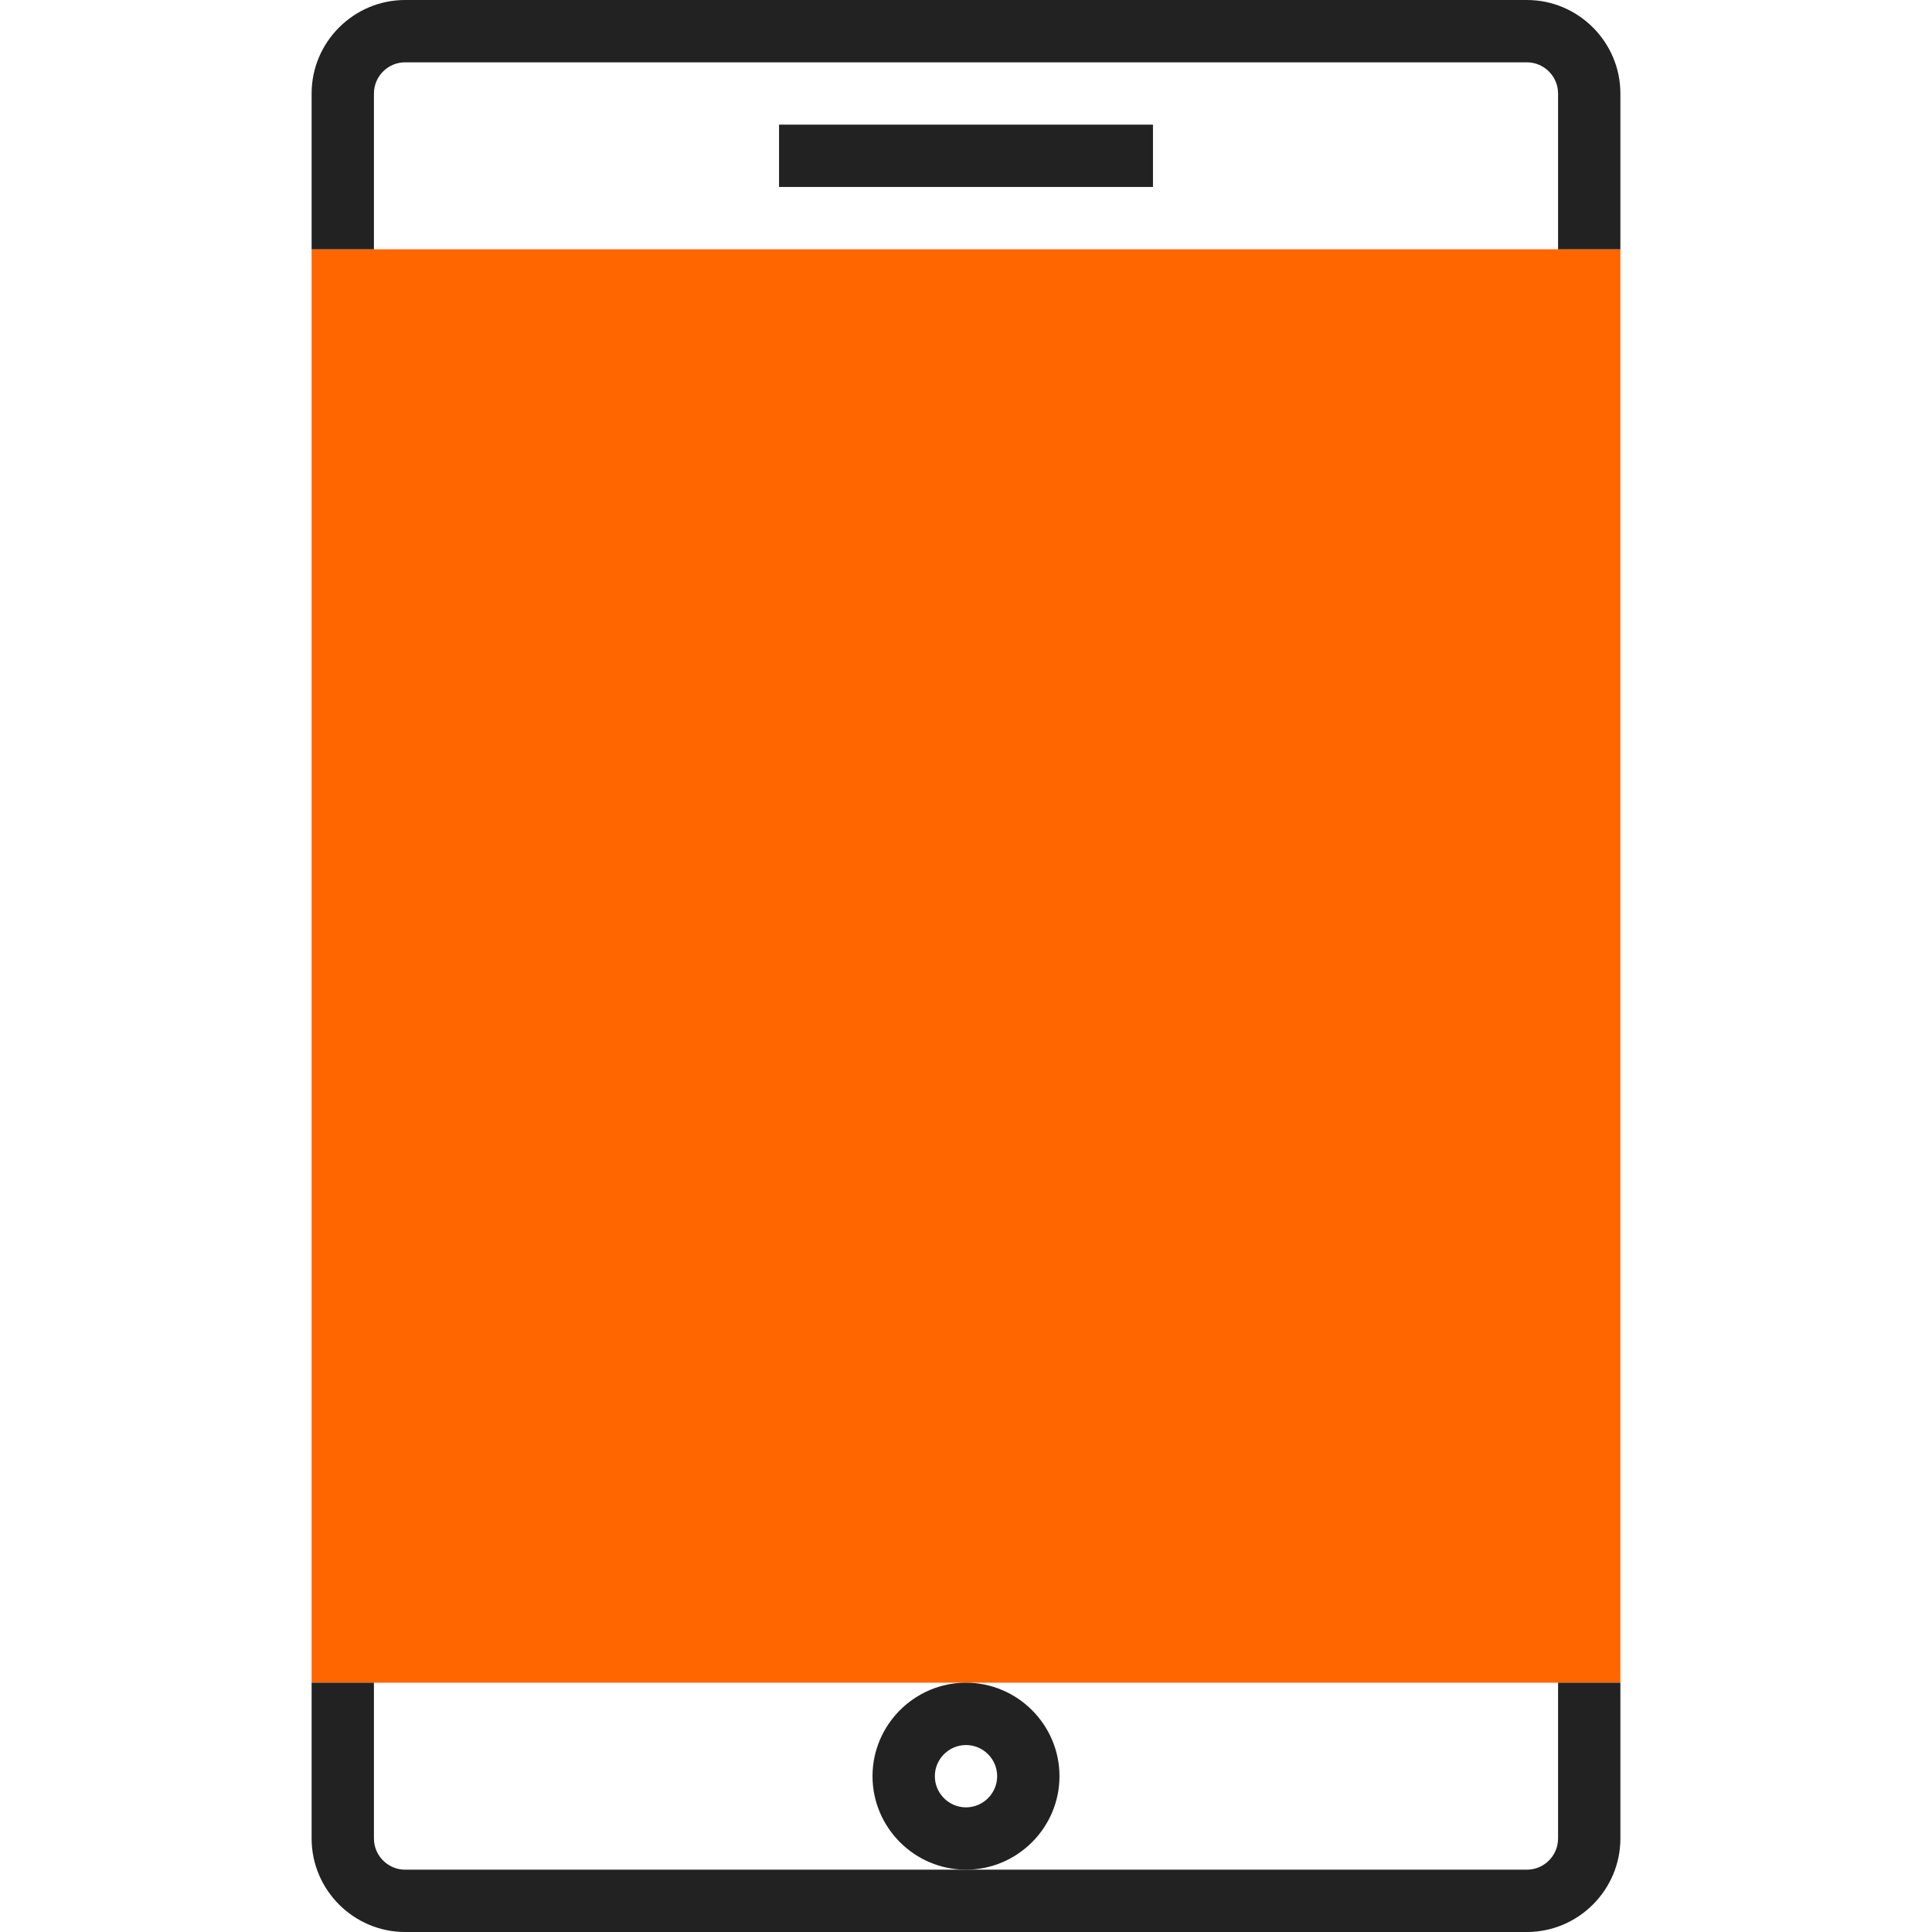
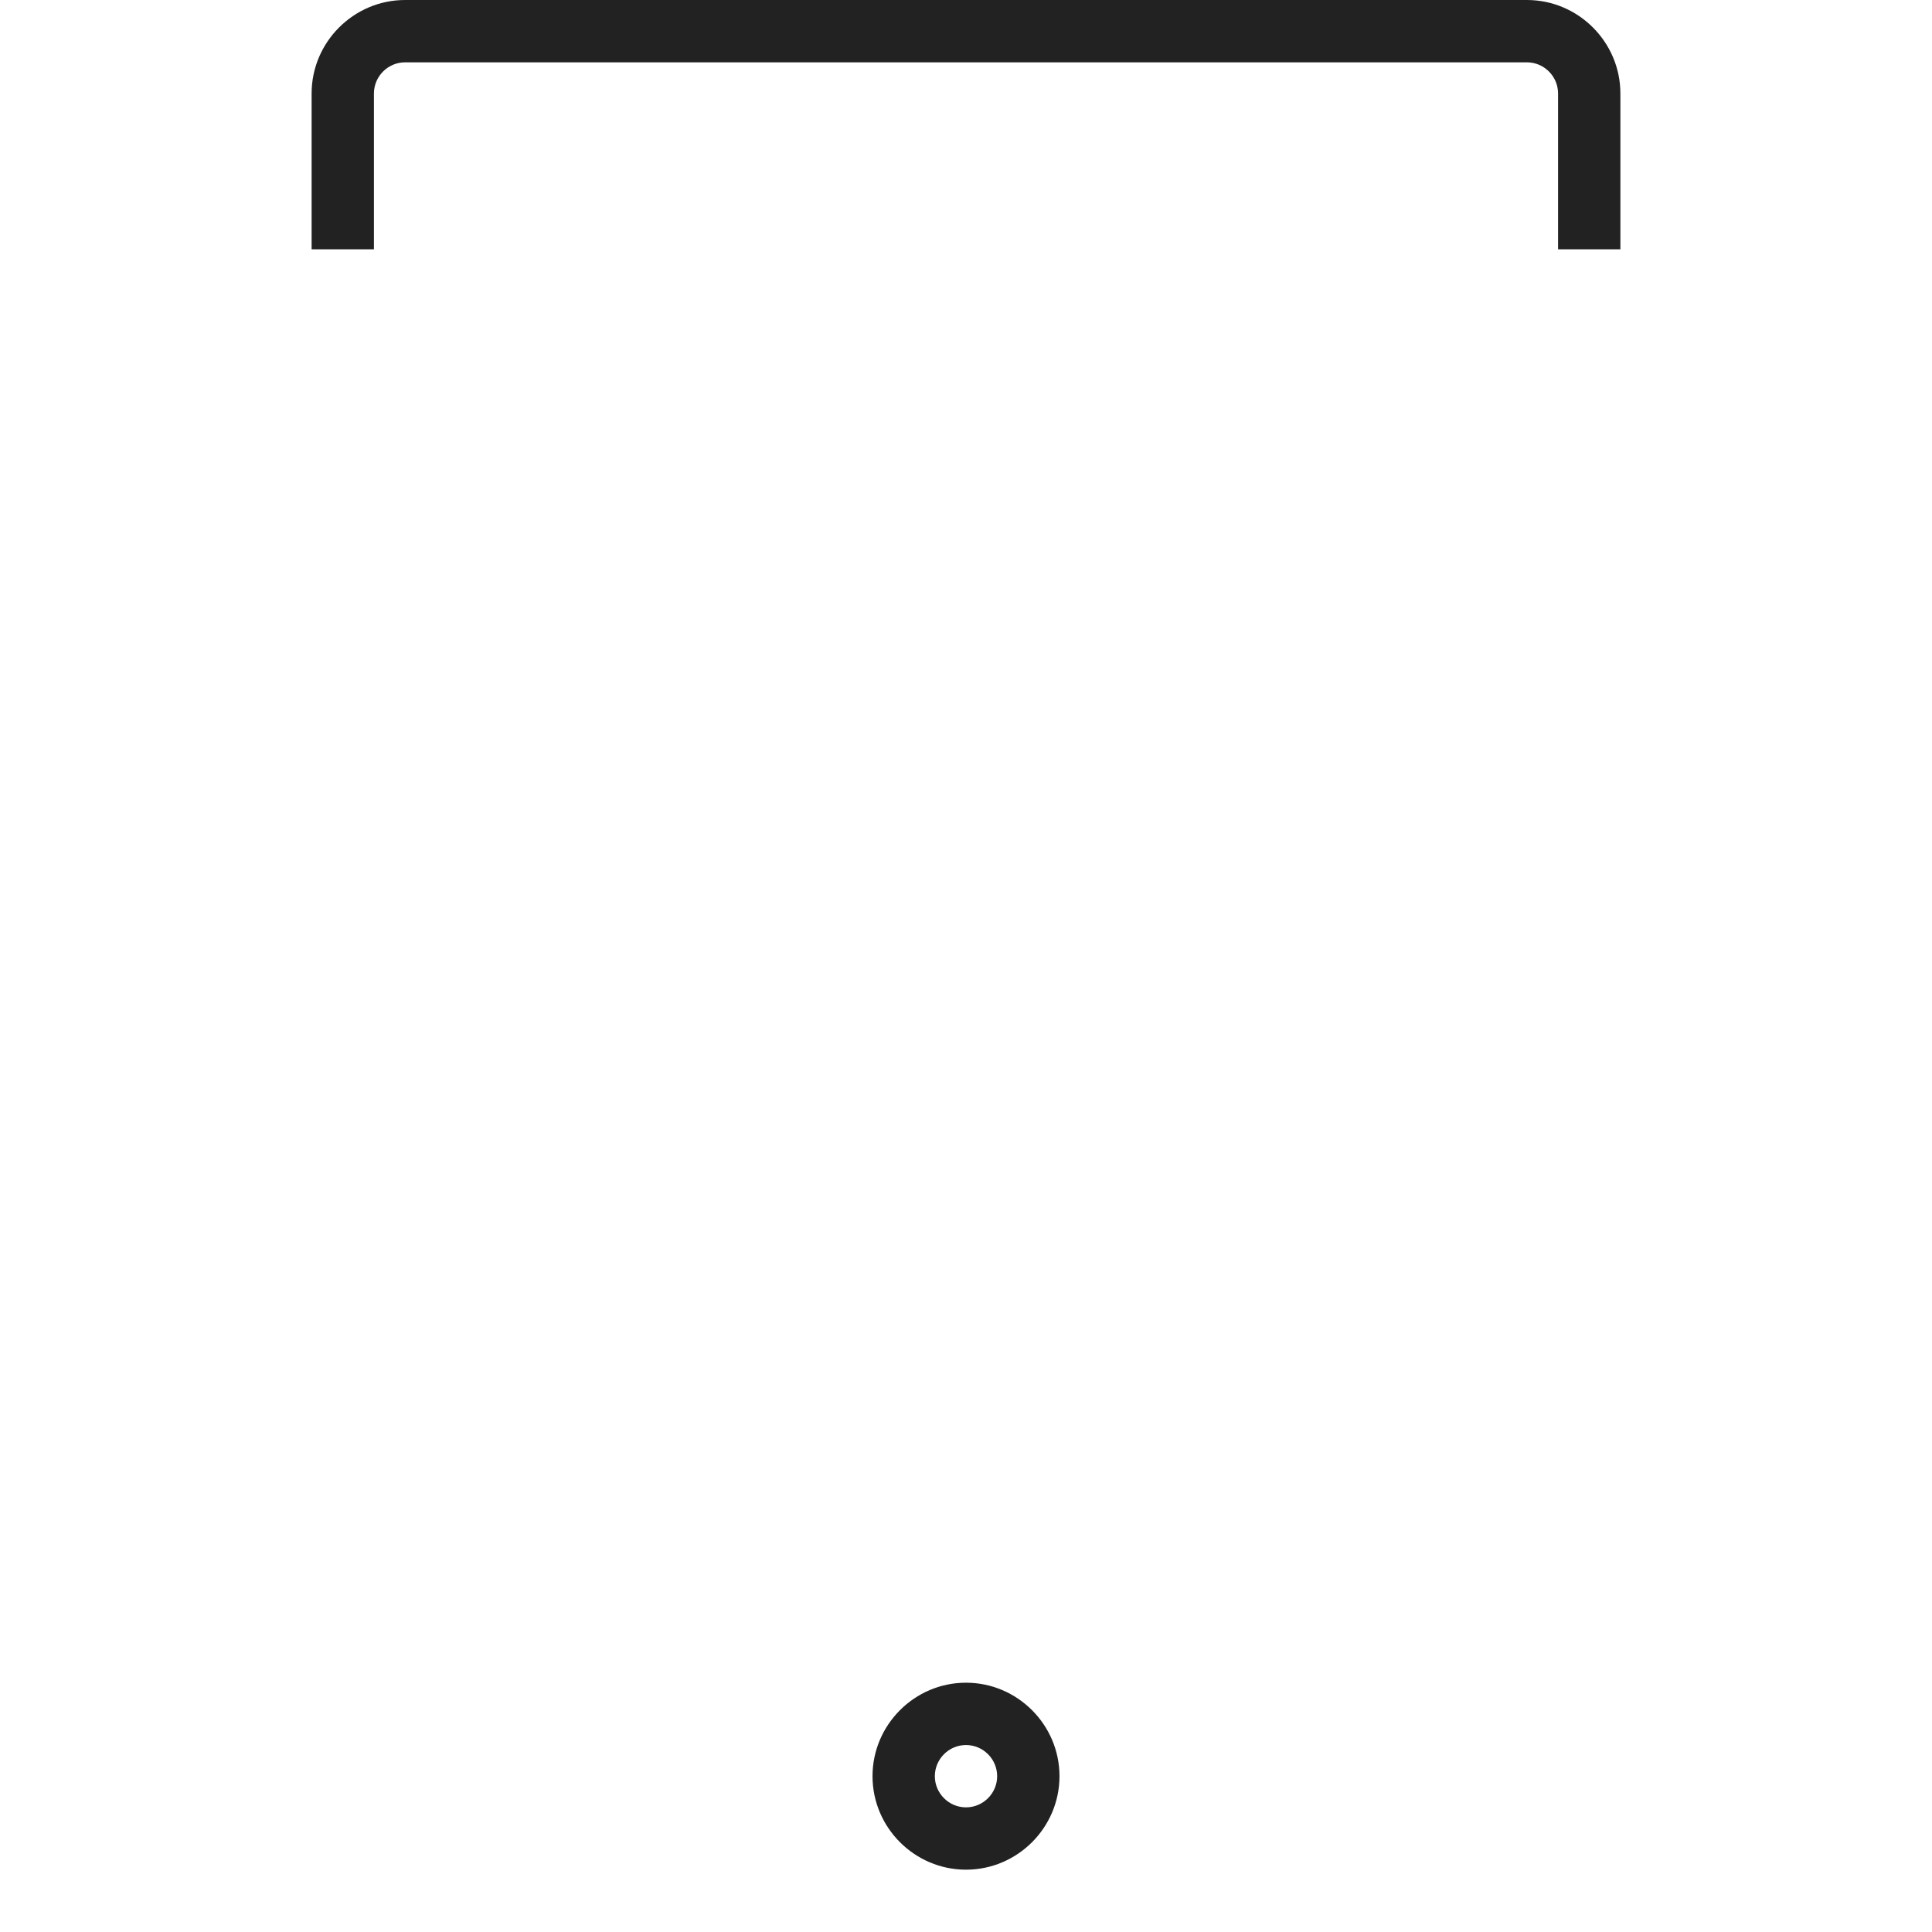
<svg xmlns="http://www.w3.org/2000/svg" id="Layer_1" x="0px" y="0px" viewBox="0 0 496 496" style="enable-background:new 0 0 496 496;" xml:space="preserve">
  <style type="text/css">
	.st0{fill:#FF6600;}
	.st1{fill:#222222;}
</style>
-   <path class="st0" d="M80,432h336V64H80V432z" />
  <g>
    <path class="st1" d="M272,456c0-13.2-10.8-24-24-24s-24,10.8-24,24s10.8,24,24,24C261.2,480,272,469.2,272,456z M248,464   c-4.4,0-8-3.6-8-8s3.6-8,8-8s8,3.6,8,8S252.4,464,248,464z" />
-     <rect x="200" y="32" class="st1" width="96" height="16" />
-     <path class="st1" d="M400,472c0,4.4-3.6,8-8,8H248H104c-4.4,0-8-3.6-8-8v-40H80v40c0,13.2,10.8,24,24,24h288c13.2,0,24-10.8,24-24   v-40h-16V472z" />
    <path class="st1" d="M96,24c0-4.4,3.6-8,8-8h288c4.4,0,8,3.6,8,8v40h16V24c0-13.2-10.8-24-24-24H104C90.8,0,80,10.8,80,24v40h16V24   z" />
  </g>
</svg>